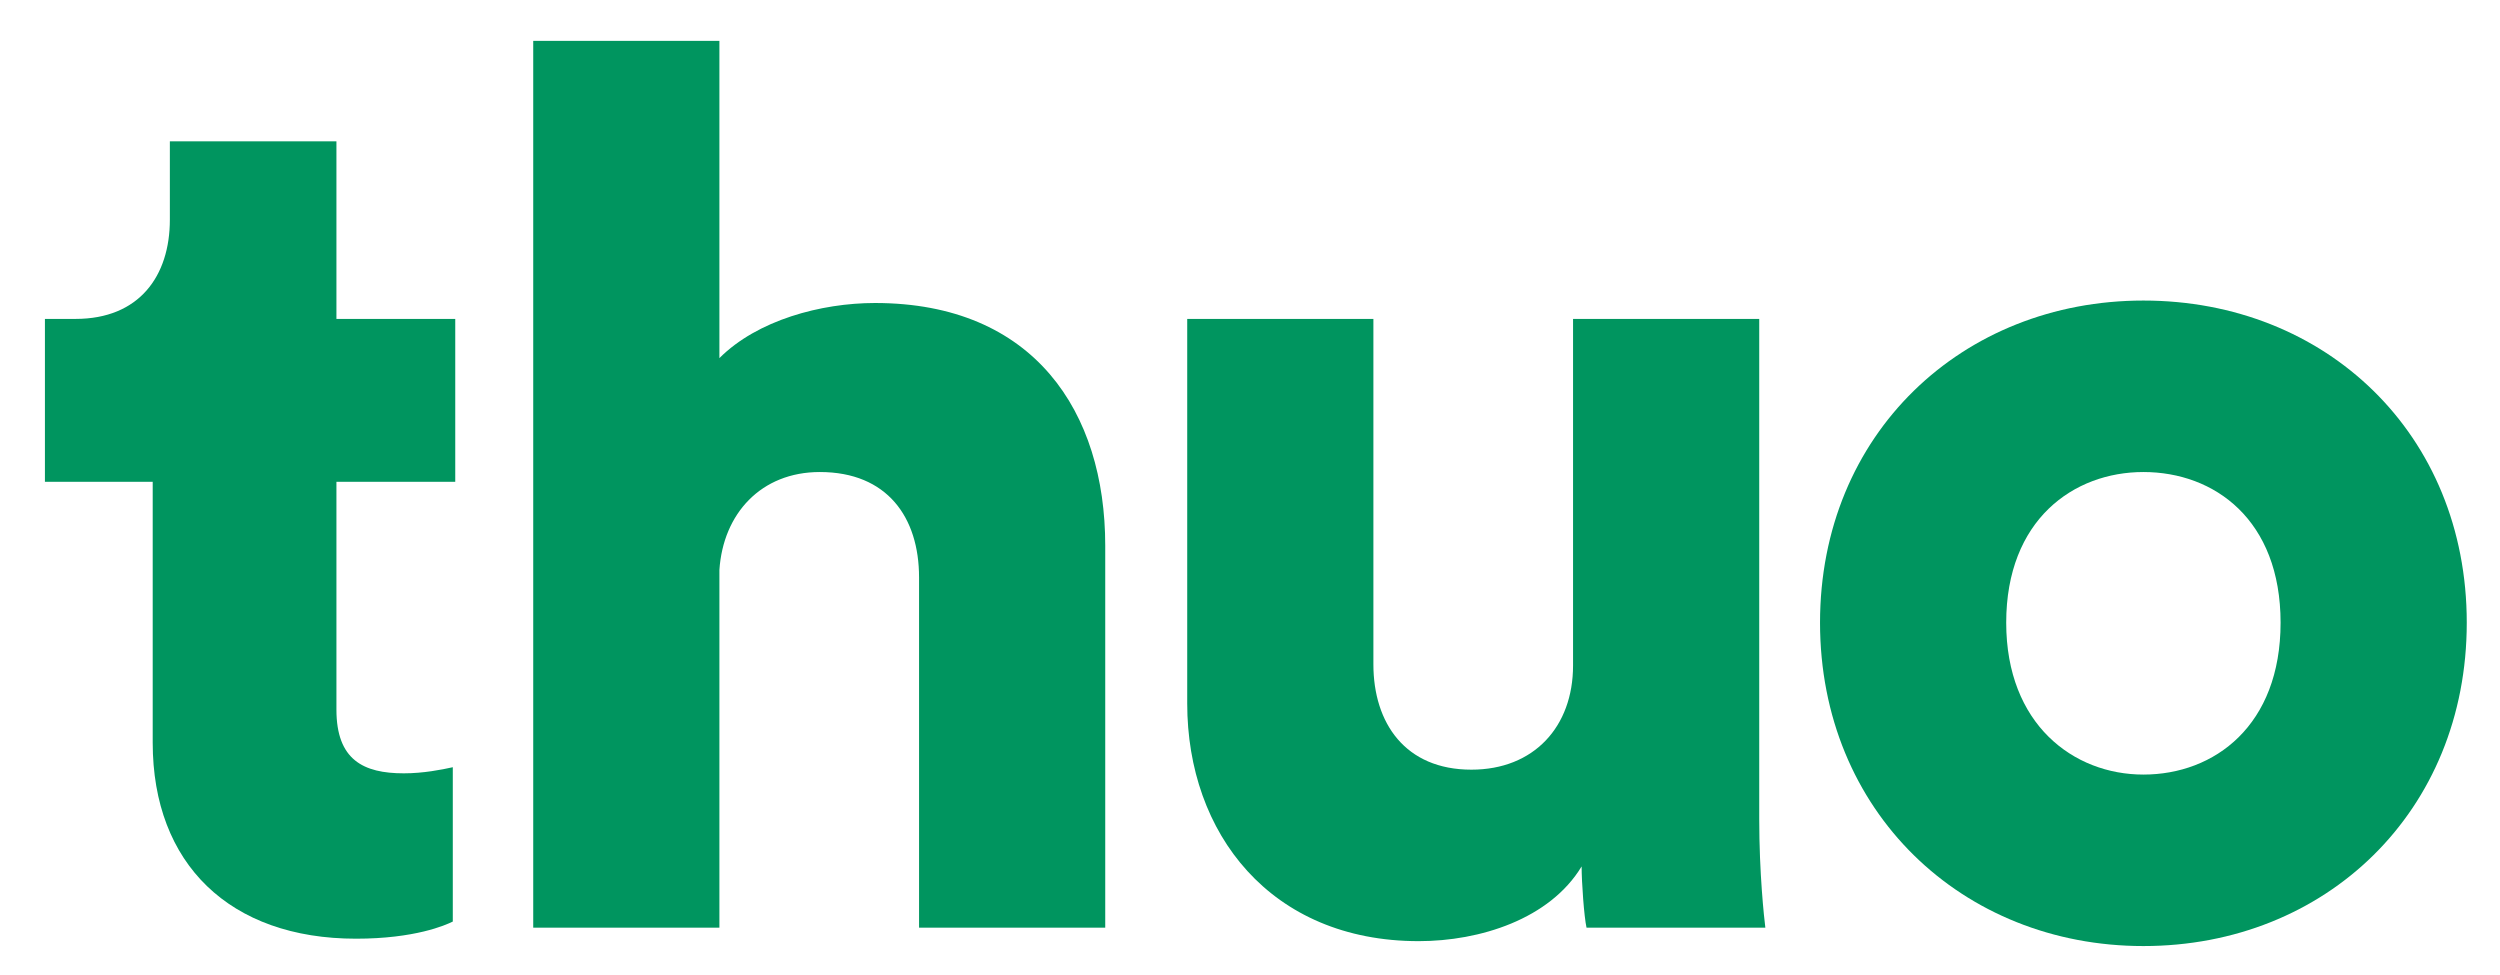
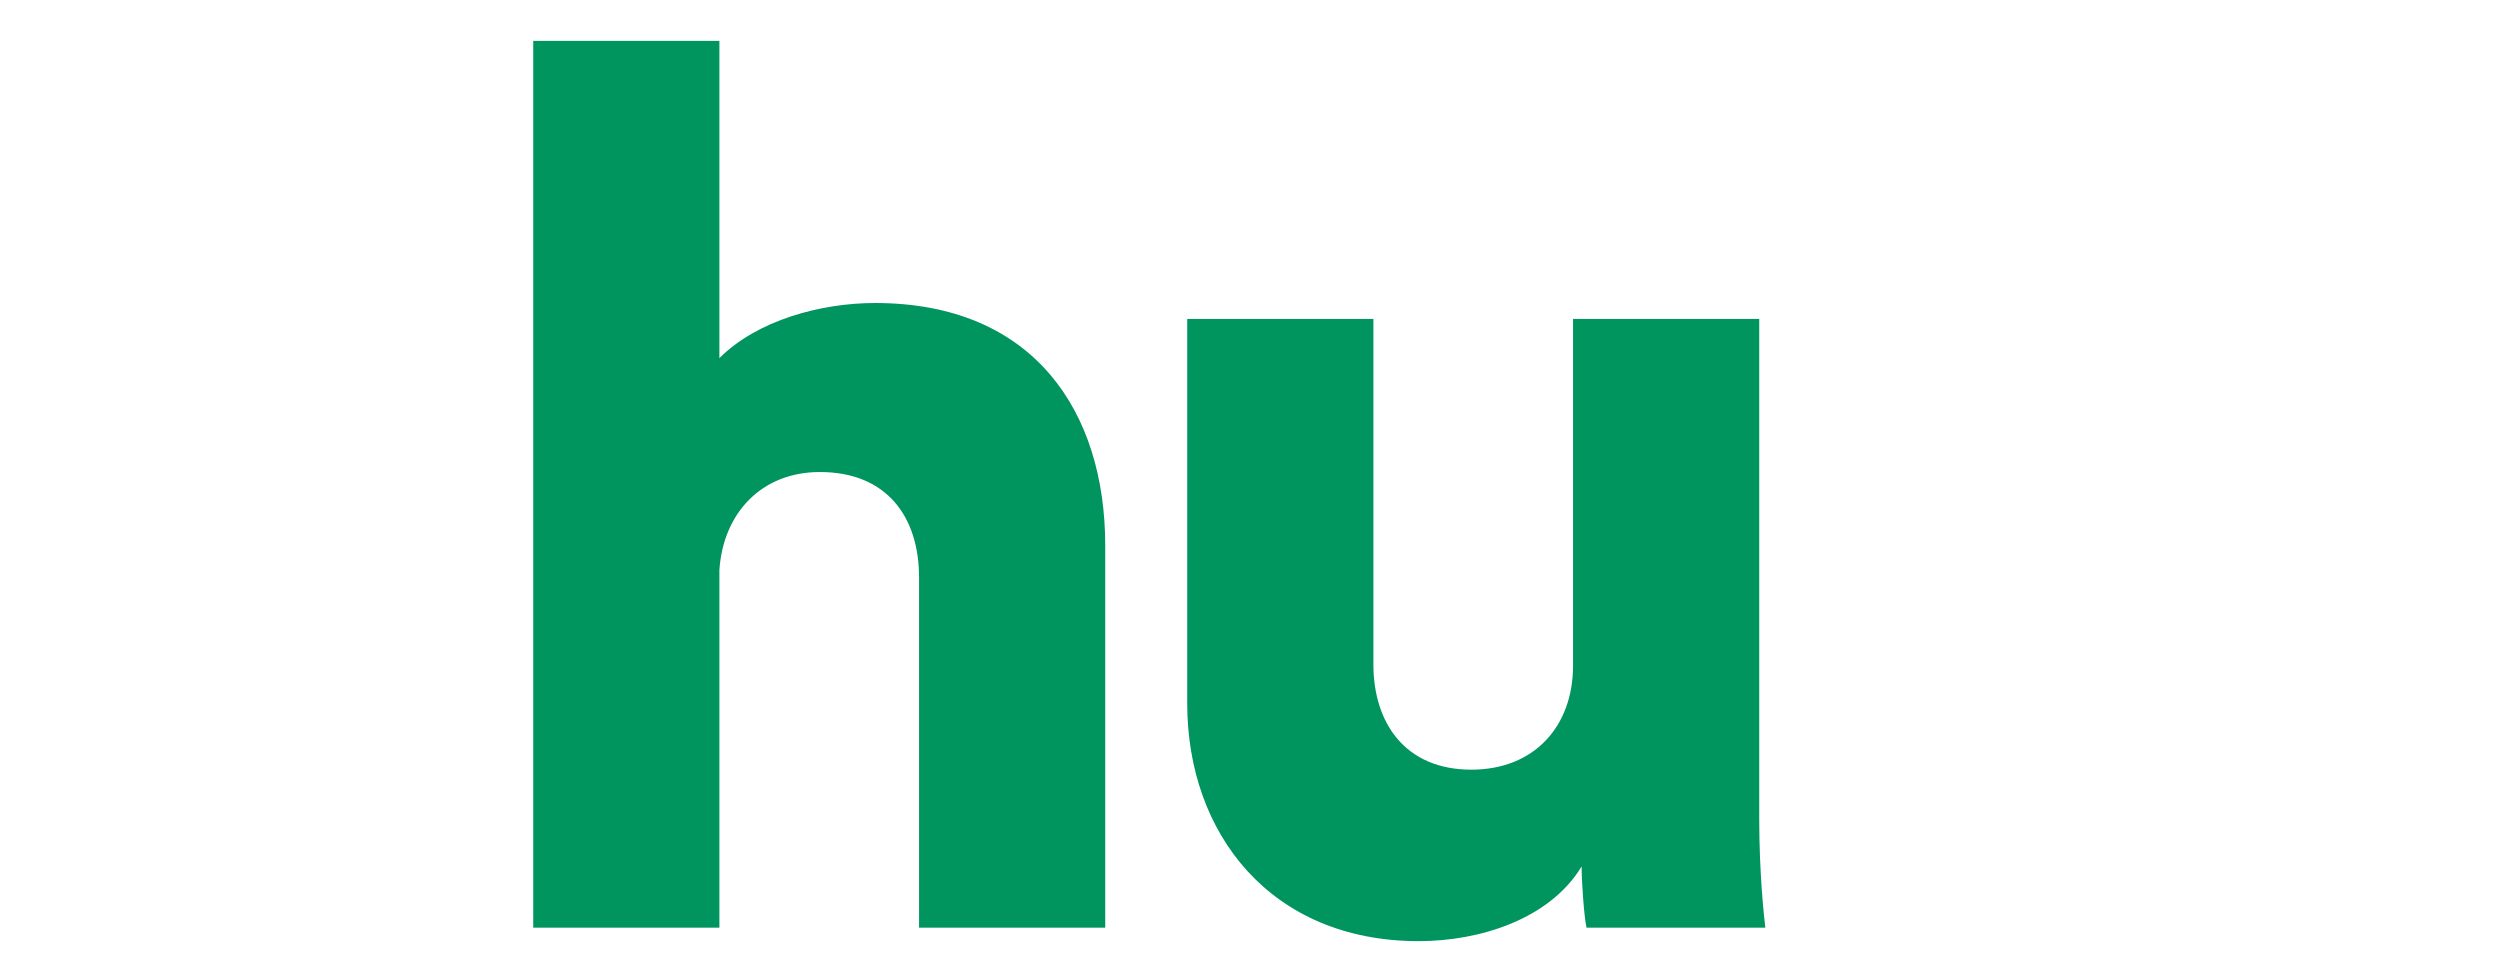
<svg xmlns="http://www.w3.org/2000/svg" width="159" height="62" viewBox="0 0 159 62" fill="none">
  <g clip-path="url(#clip0_5_170)">
-     <path d="M21.397 8.988H10.803V13.973C10.803 17.557 8.855 20.283 4.804 20.283H2.857V30.644H9.712V47.237C9.712 54.949 14.62 59.701 22.644 59.701C26.383 59.701 28.331 58.844 28.798 58.611V48.795C28.097 48.951 26.928 49.184 25.682 49.184C23.111 49.184 21.397 48.328 21.397 45.134V30.644H28.954V20.283H21.397V8.988Z" fill="#00955F" />
-     <path d="M136.32 49.263C131.88 49.263 127.595 46.069 127.595 39.603C127.595 33.059 131.88 30.021 136.32 30.021C140.838 30.021 145.045 33.059 145.045 39.603C145.045 46.147 140.838 49.263 136.32 49.263ZM136.32 19.115C124.791 19.115 115.754 27.606 115.754 39.603C115.754 51.6 124.791 60.169 136.32 60.169C147.927 60.169 156.886 51.6 156.886 39.603C156.886 27.606 147.927 19.115 136.32 19.115Z" fill="#00955F" />
    <path d="M100.903 59H112.276C112.198 58.377 111.887 55.572 111.887 52.067V20.283H100.046V42.329C100.046 46.224 97.553 48.951 93.58 48.951C89.374 48.951 87.348 45.99 87.348 42.251V20.283H75.507V44.744C75.507 53.002 80.804 59.857 90.23 59.857C94.125 59.857 98.566 58.455 100.591 55.105C100.591 56.118 100.747 58.299 100.903 59Z" fill="#00955F" />
    <path d="M45.754 36.253C45.988 32.67 48.403 30.021 52.142 30.021C56.427 30.021 58.452 32.903 58.452 36.721V59H70.293V34.695C70.293 26.204 65.775 19.271 55.648 19.271C52.22 19.271 48.169 20.361 45.754 22.776V2.6H33.913V59H45.754V36.253Z" fill="#00955F" />
  </g>
  <defs>
    <clipPath id="clip0_5_170">
      <rect width="159" height="62" fill="white" />
    </clipPath>
  </defs>
</svg>